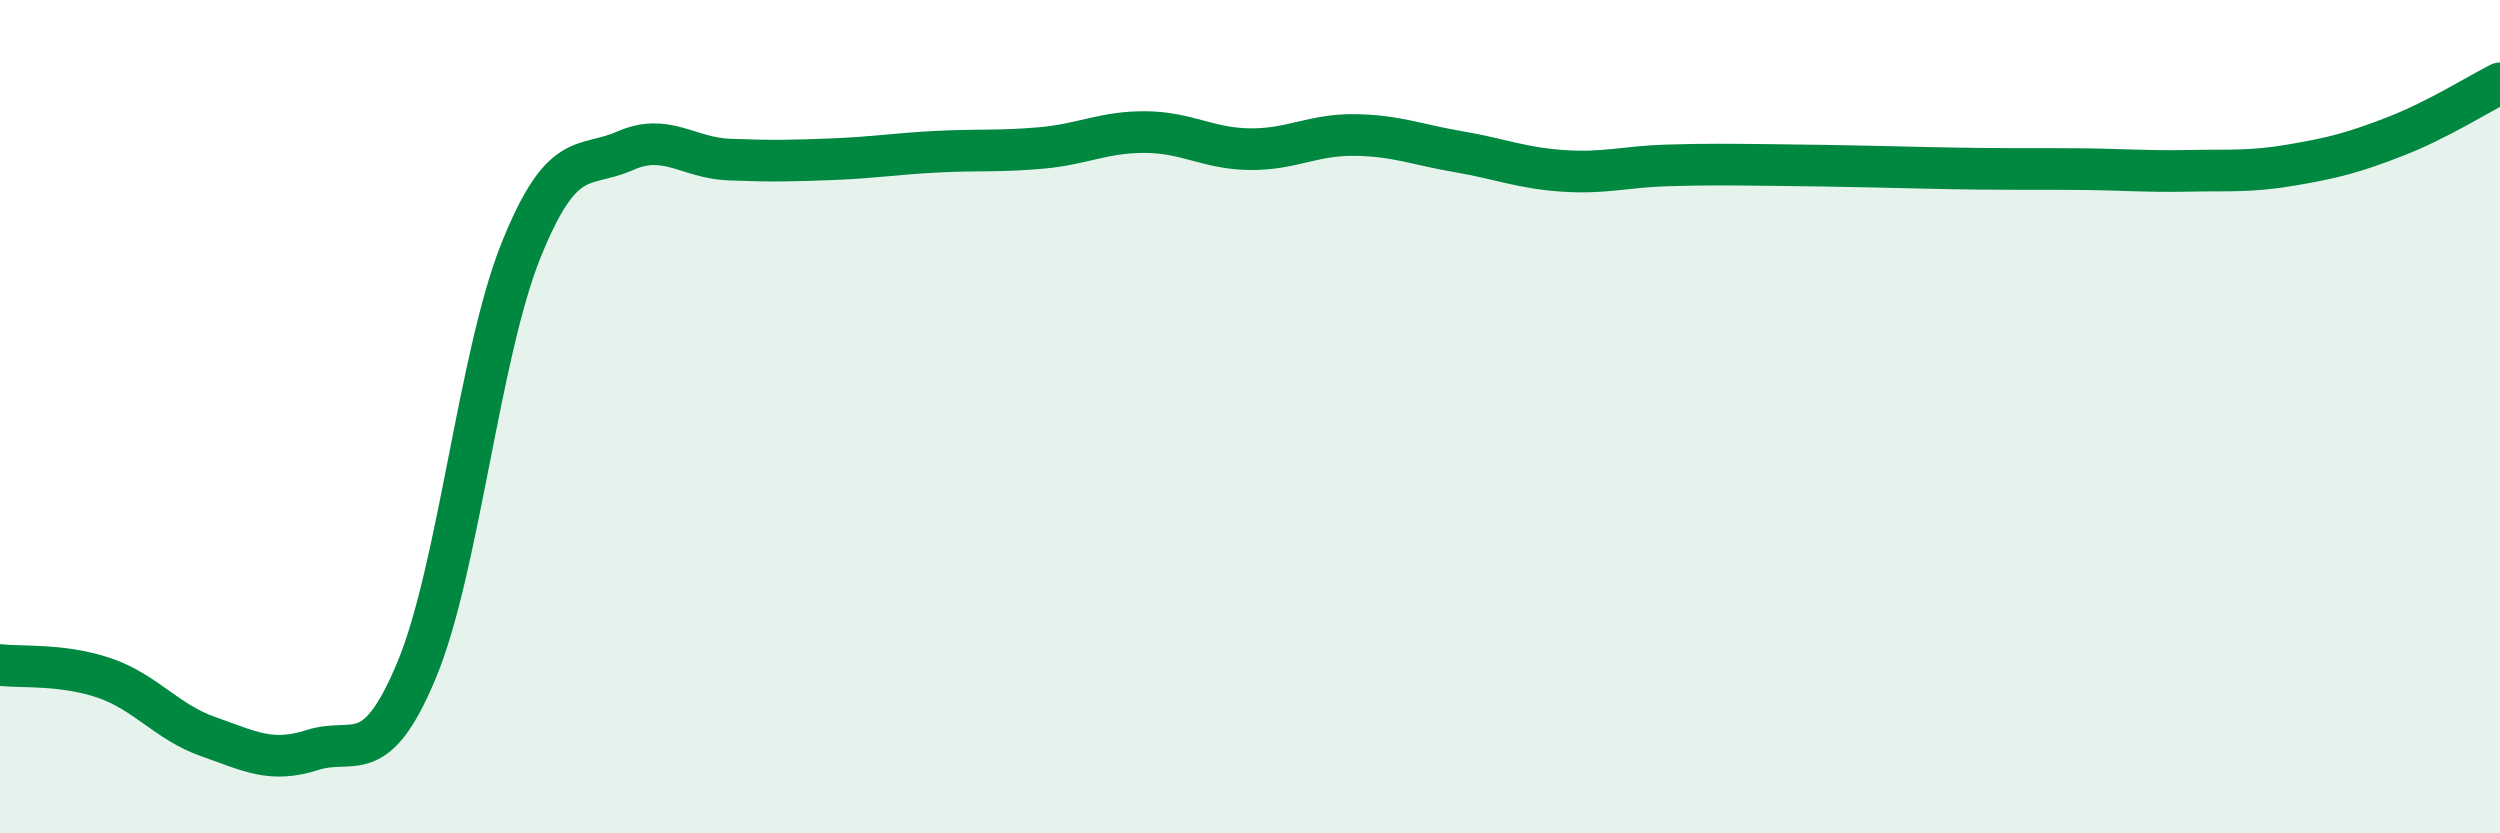
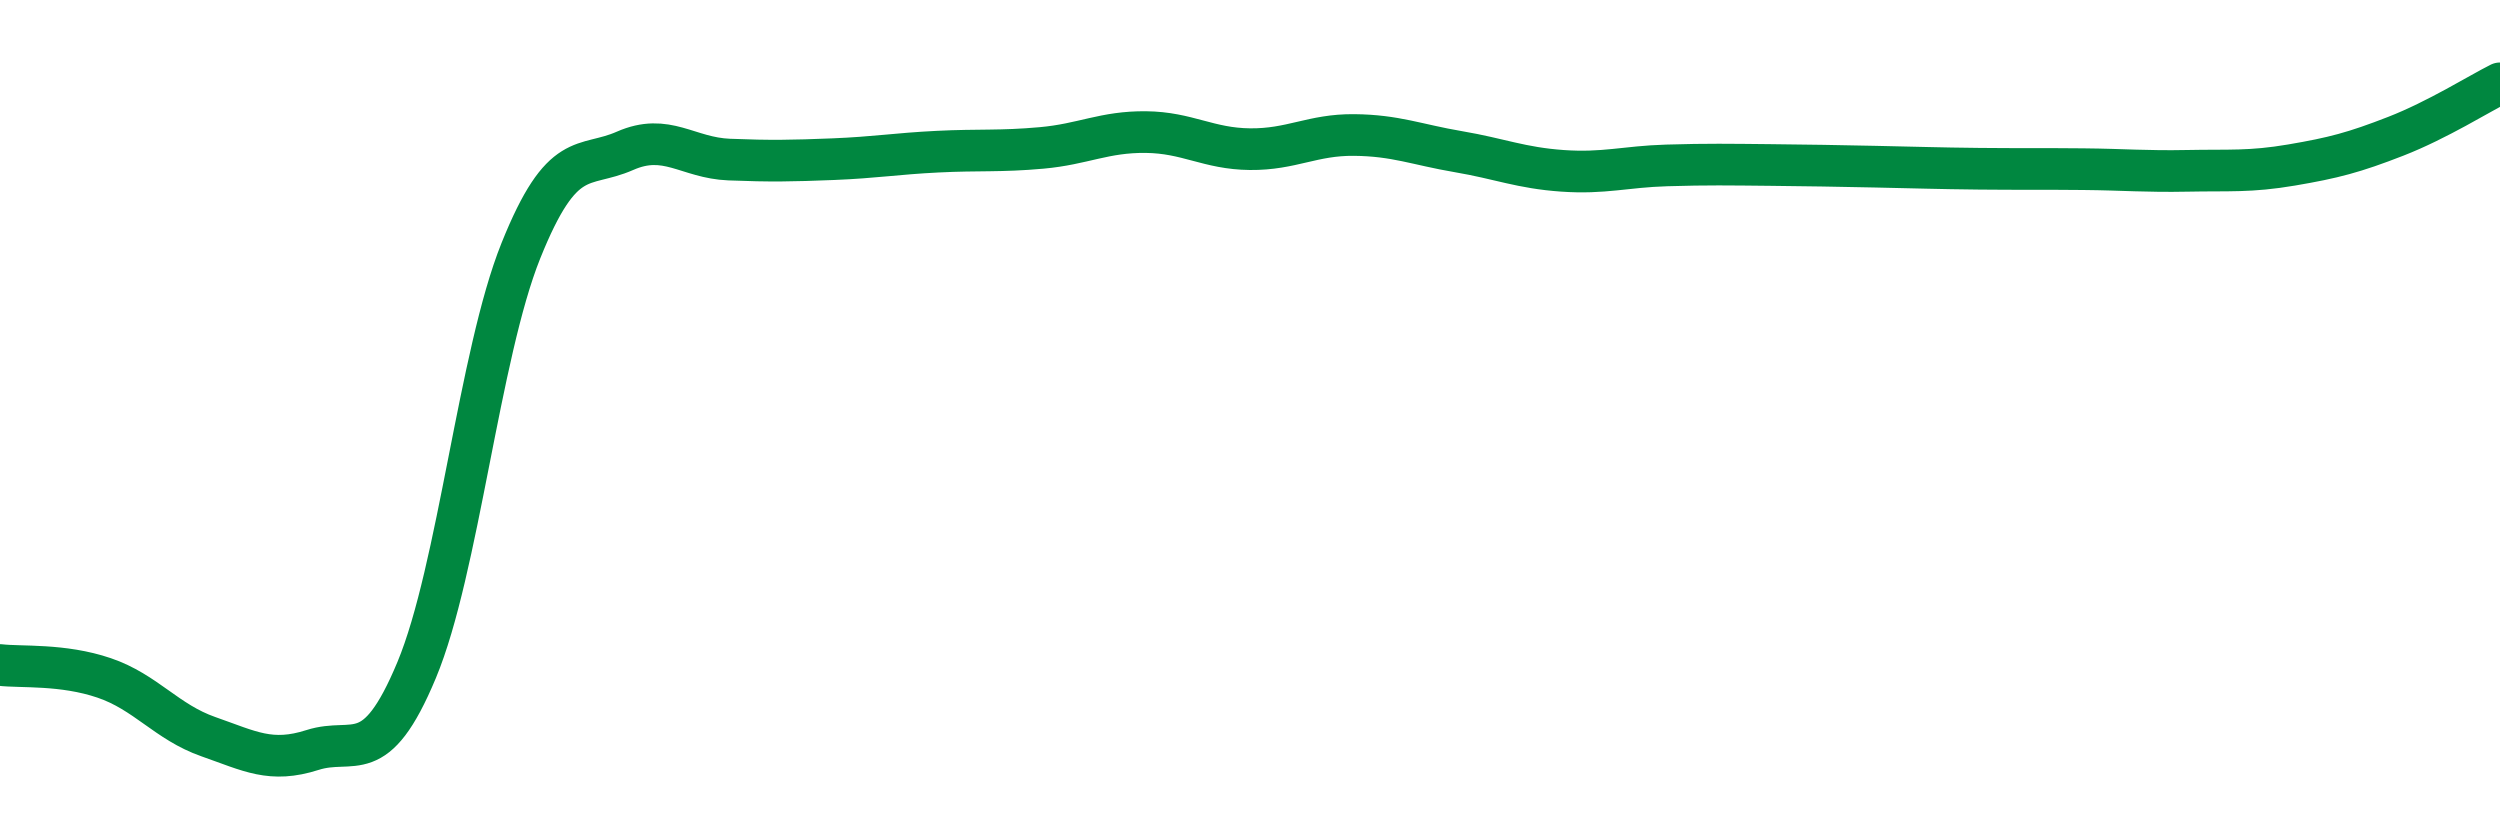
<svg xmlns="http://www.w3.org/2000/svg" width="60" height="20" viewBox="0 0 60 20">
-   <path d="M 0,15.96 C 0.5,16.02 1.5,15.93 2.5,16.27 C 3.5,16.61 4,17.33 5,17.68 C 6,18.03 6.5,18.32 7.5,18 C 8.5,17.68 9,18.48 10,16.08 C 11,13.68 11.5,8.51 12.5,6.02 C 13.5,3.53 14,4.06 15,3.62 C 16,3.18 16.5,3.79 17.5,3.83 C 18.5,3.87 19,3.86 20,3.82 C 21,3.78 21.5,3.69 22.5,3.64 C 23.5,3.59 24,3.64 25,3.55 C 26,3.46 26.5,3.16 27.5,3.17 C 28.5,3.18 29,3.57 30,3.58 C 31,3.59 31.5,3.23 32.5,3.24 C 33.5,3.25 34,3.47 35,3.64 C 36,3.81 36.5,4.03 37.5,4.1 C 38.5,4.17 39,4 40,3.97 C 41,3.94 41.5,3.95 42.5,3.96 C 43.5,3.97 44,3.98 45,4 C 46,4.02 46.5,4.04 47.5,4.05 C 48.5,4.06 49,4.05 50,4.06 C 51,4.07 51.5,4.12 52.5,4.1 C 53.5,4.08 54,4.13 55,3.96 C 56,3.79 56.5,3.66 57.5,3.27 C 58.5,2.88 59.5,2.25 60,2L60 20L0 20Z" fill="#008740" opacity="0.1" stroke-linecap="round" stroke-linejoin="round" />
  <path d="M 0,15.96 C 0.5,16.02 1.5,15.93 2.5,16.27 C 3.5,16.61 4,17.33 5,17.68 C 6,18.03 6.5,18.32 7.5,18 C 8.5,17.68 9,18.48 10,16.08 C 11,13.68 11.5,8.51 12.5,6.02 C 13.5,3.53 14,4.06 15,3.62 C 16,3.18 16.5,3.79 17.5,3.83 C 18.5,3.87 19,3.86 20,3.82 C 21,3.78 21.5,3.69 22.5,3.64 C 23.5,3.59 24,3.64 25,3.55 C 26,3.46 26.5,3.16 27.5,3.17 C 28.5,3.18 29,3.57 30,3.58 C 31,3.59 31.5,3.23 32.5,3.24 C 33.5,3.25 34,3.47 35,3.64 C 36,3.81 36.5,4.03 37.5,4.1 C 38.5,4.17 39,4 40,3.97 C 41,3.94 41.5,3.95 42.5,3.96 C 43.5,3.97 44,3.98 45,4 C 46,4.02 46.5,4.04 47.5,4.05 C 48.5,4.06 49,4.05 50,4.06 C 51,4.07 51.5,4.12 52.5,4.1 C 53.5,4.08 54,4.13 55,3.96 C 56,3.79 56.5,3.66 57.5,3.27 C 58.5,2.88 59.5,2.25 60,2" stroke="#008740" stroke-width="1" fill="none" stroke-linecap="round" stroke-linejoin="round" />
</svg>